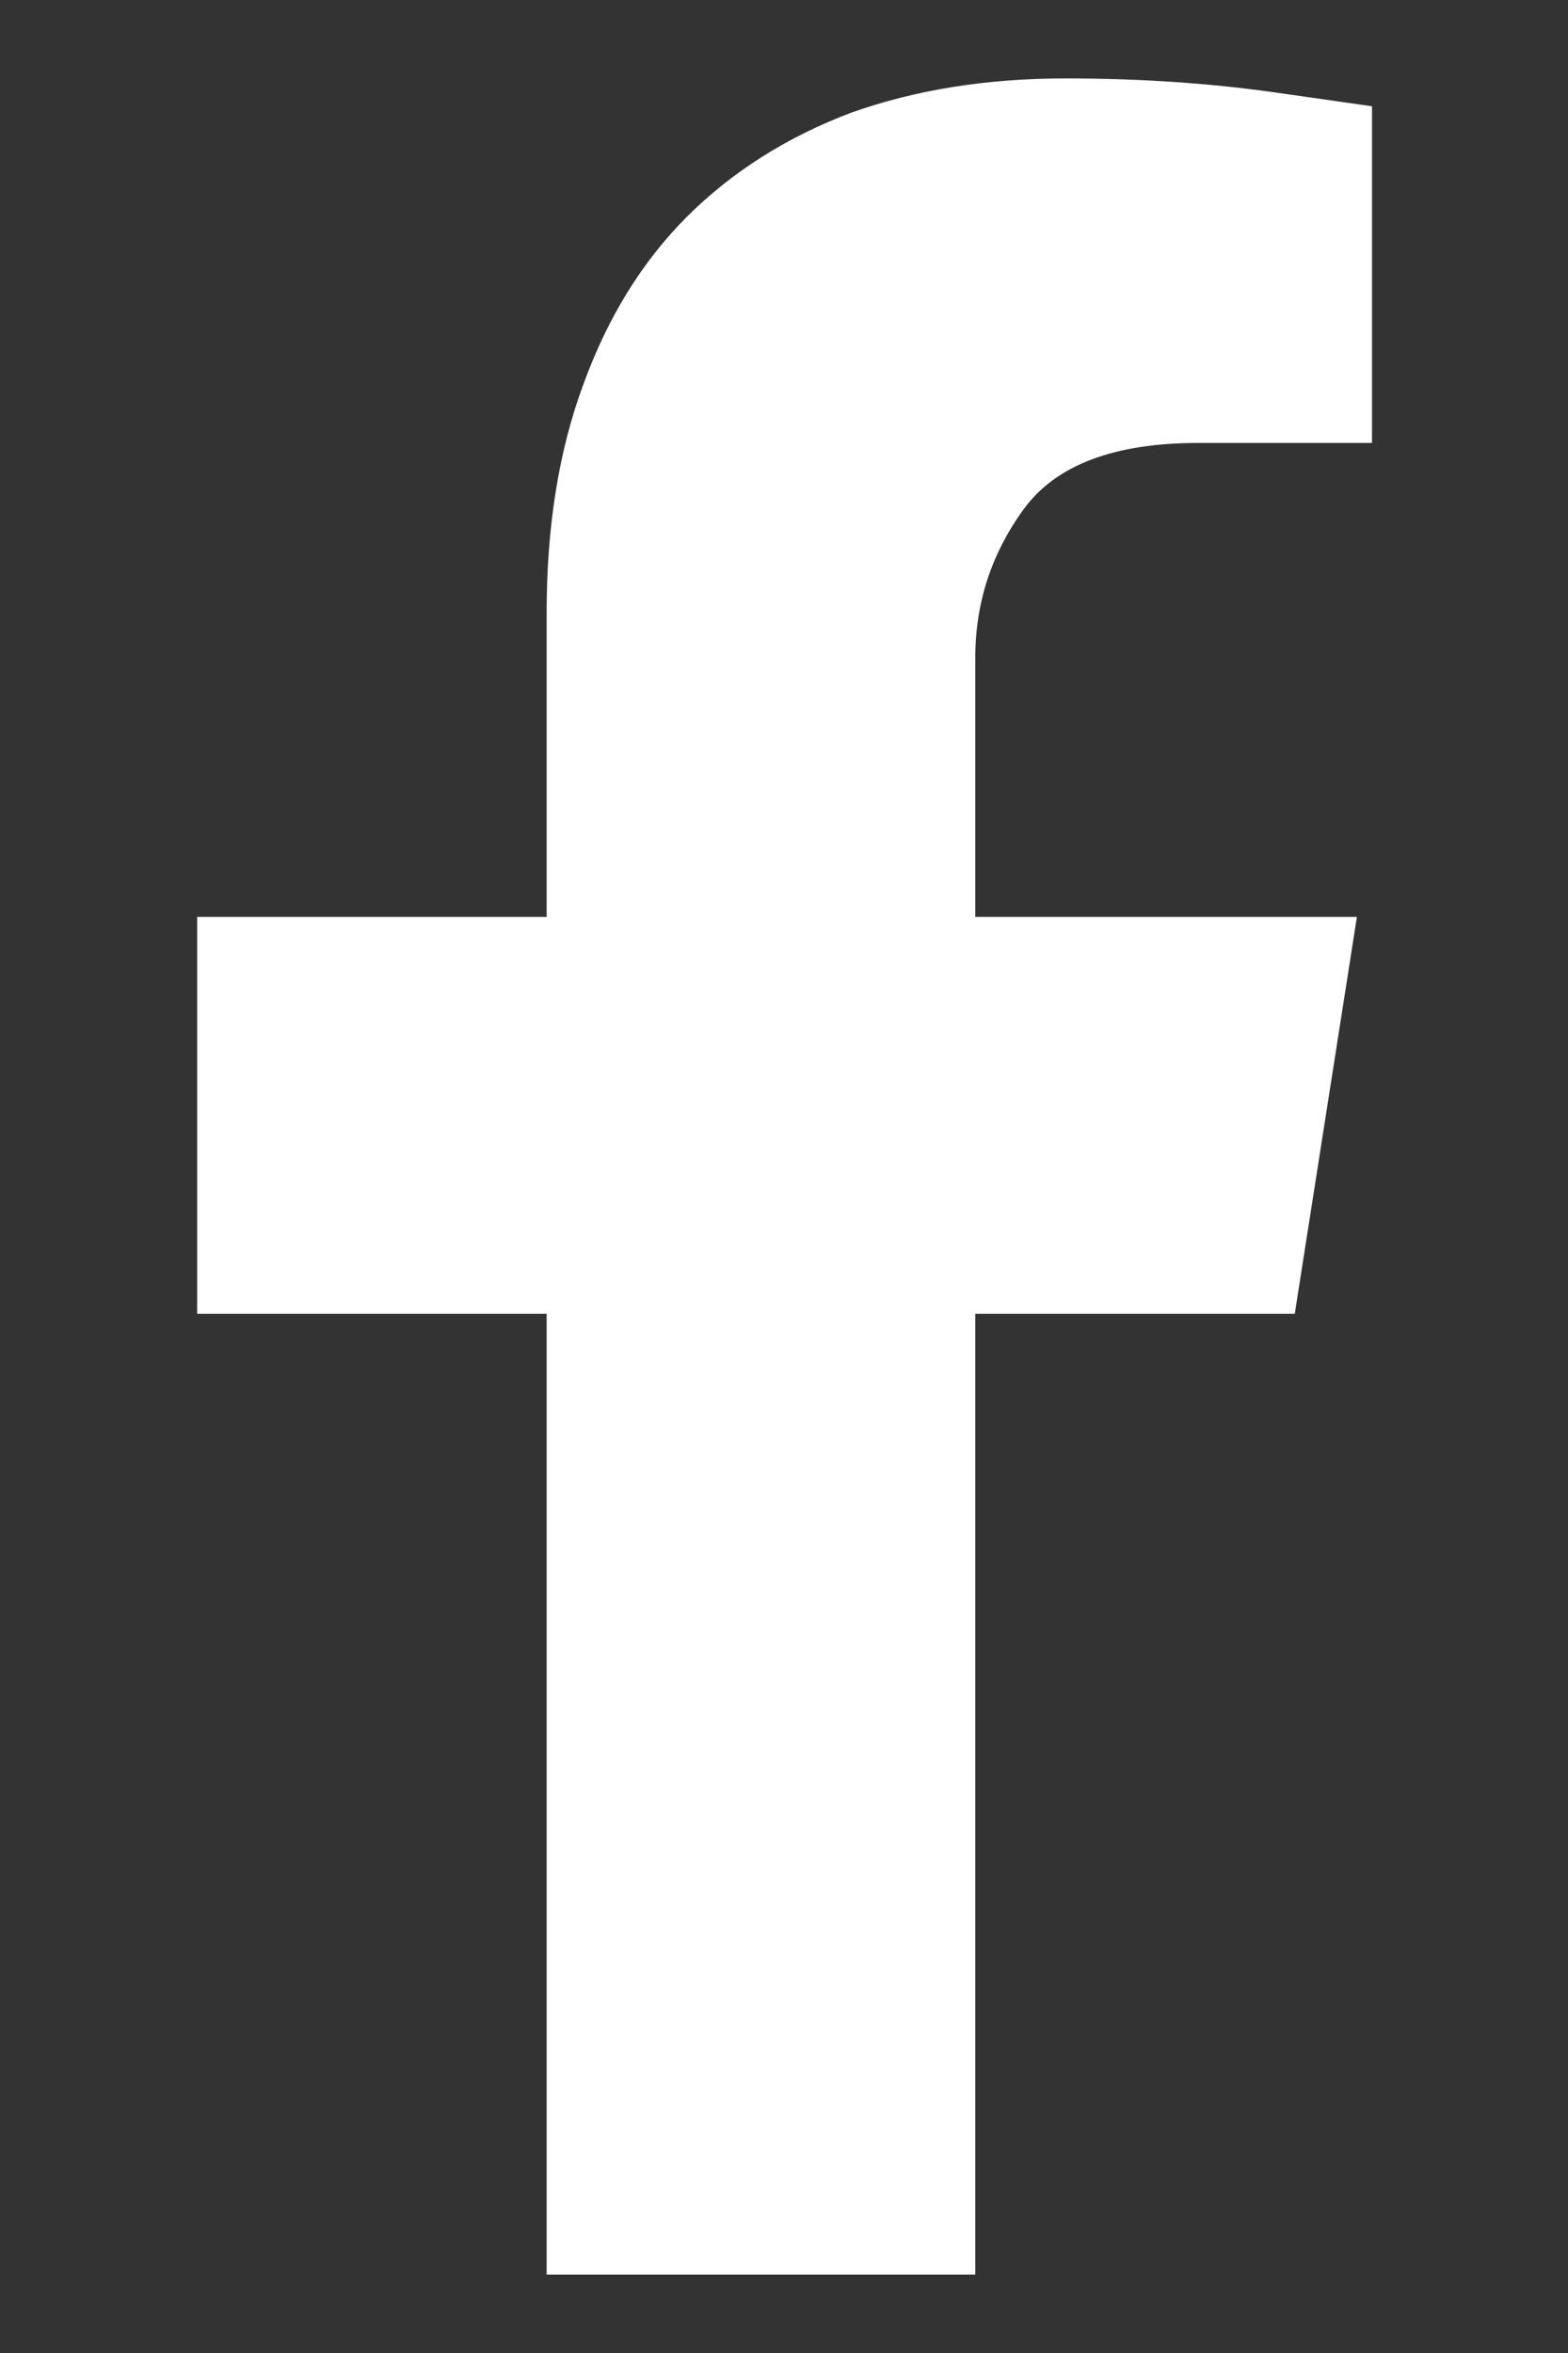
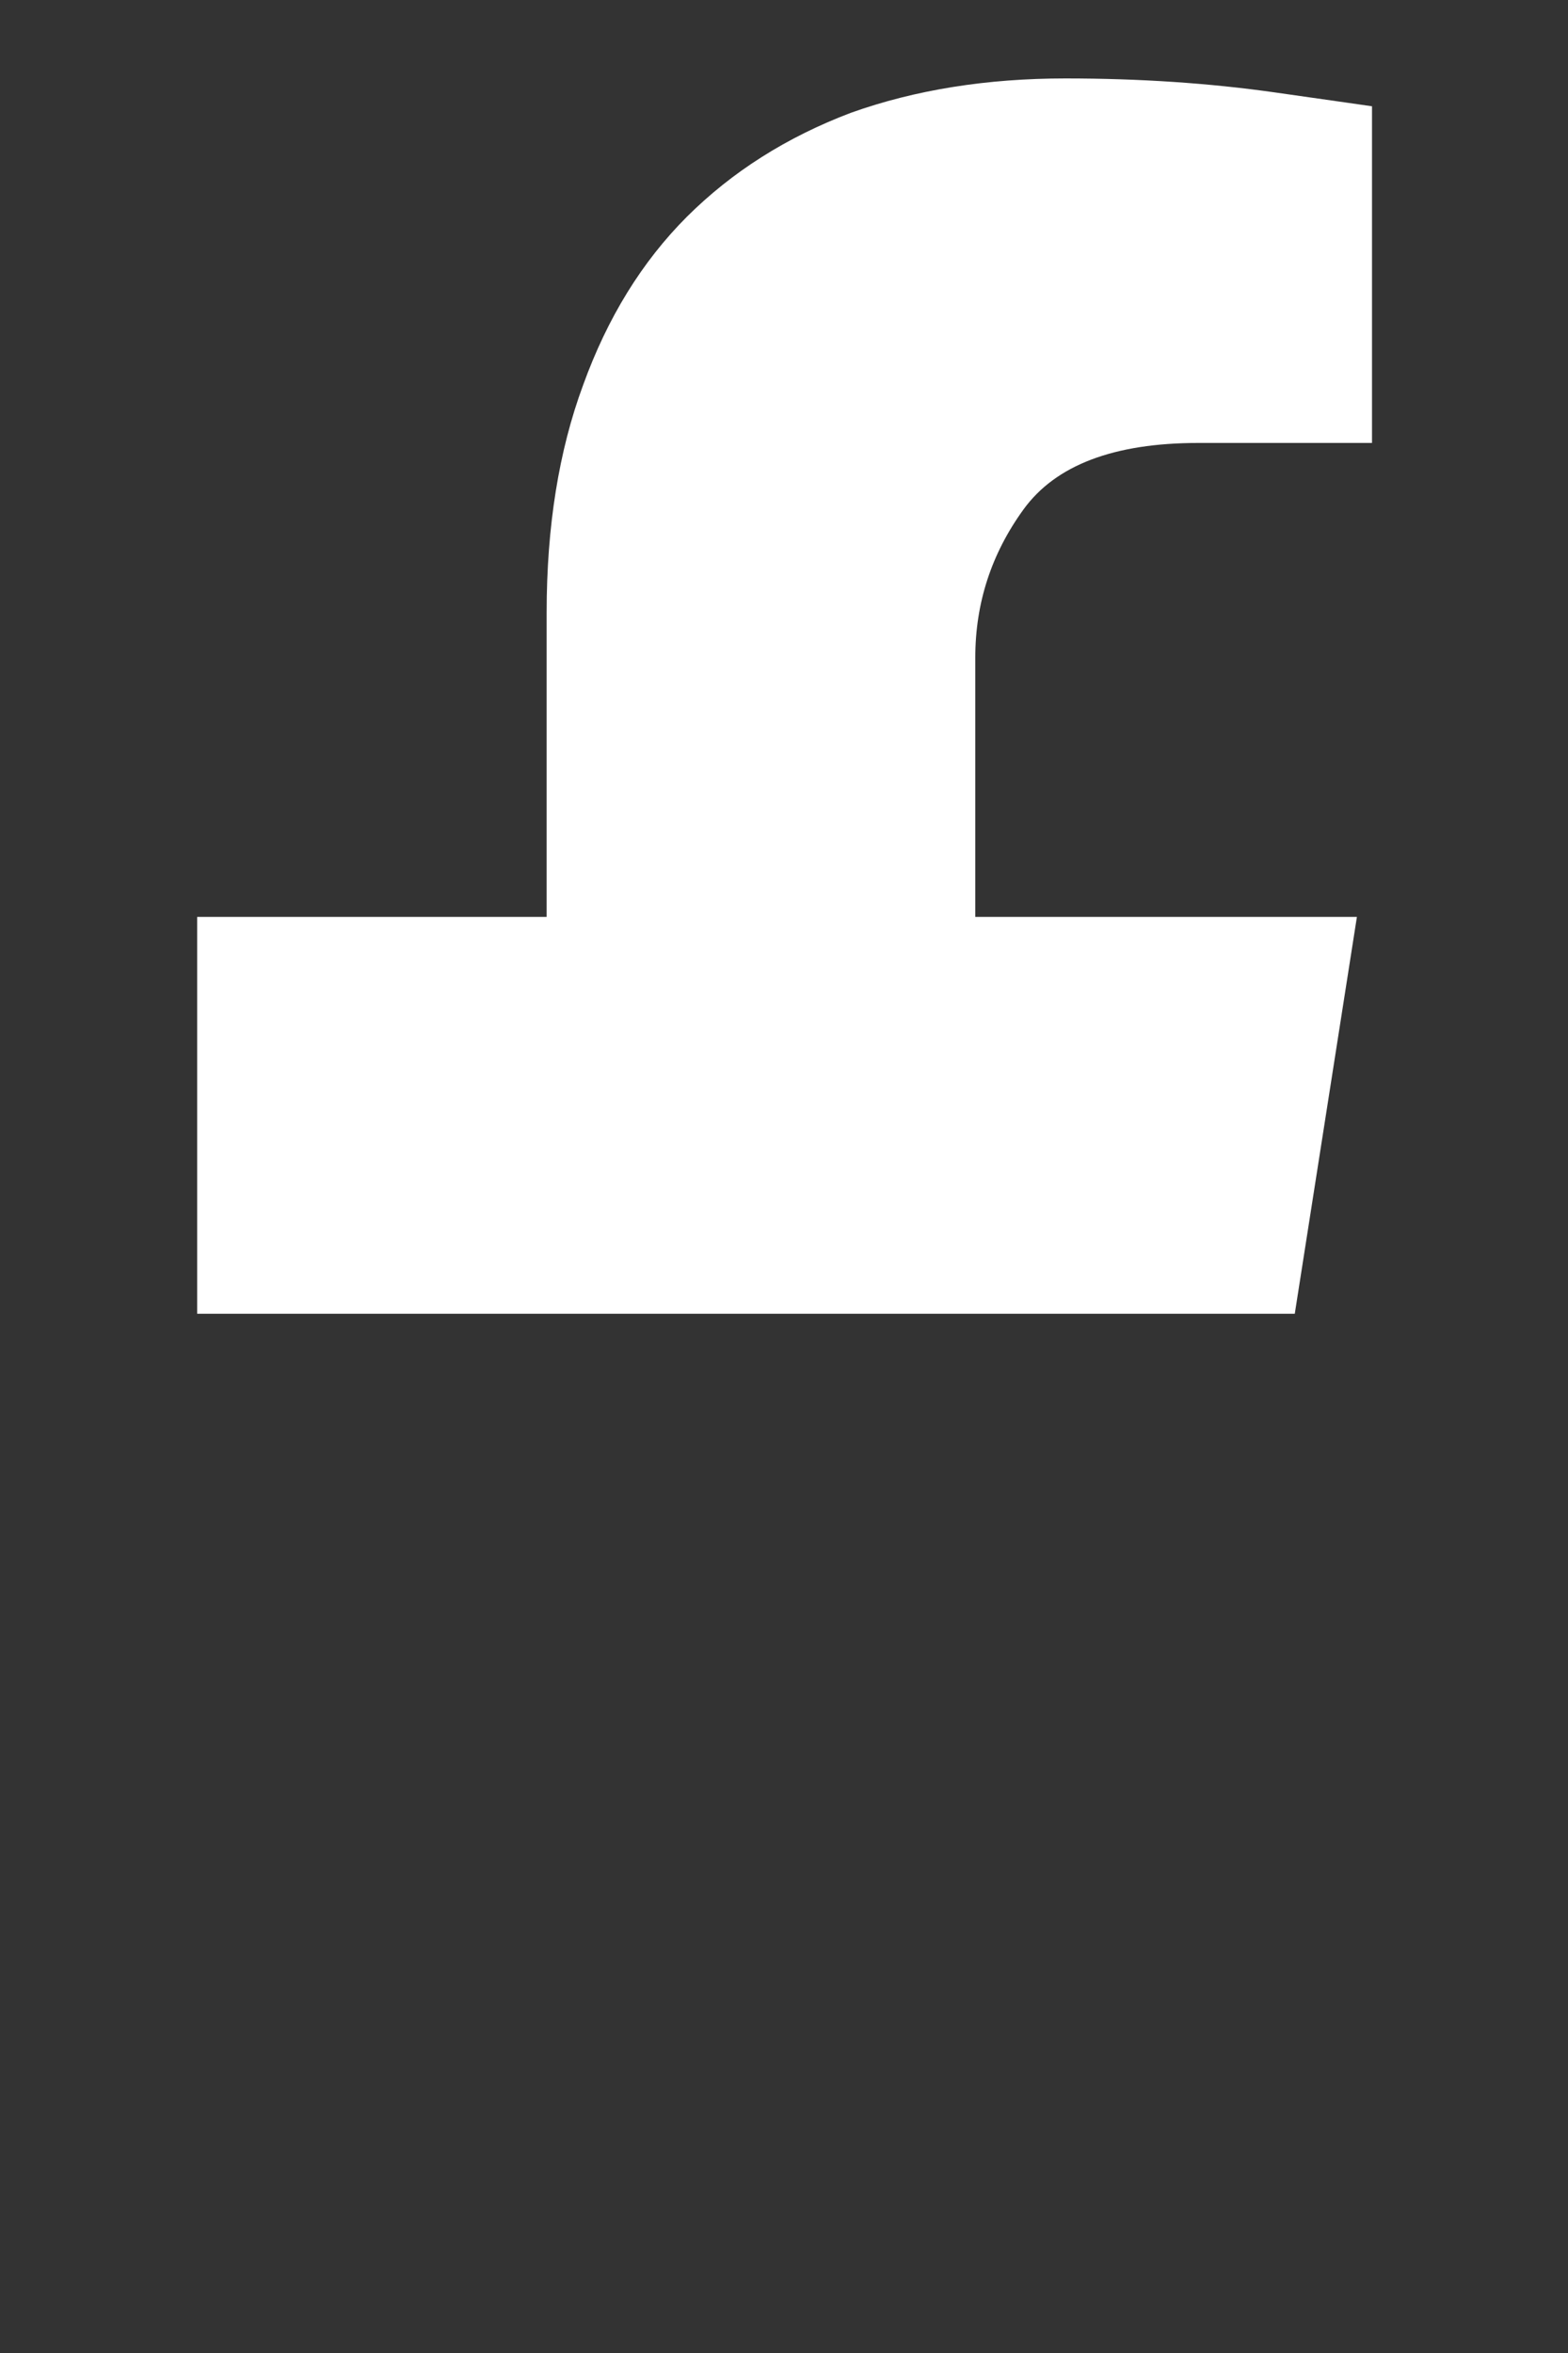
<svg xmlns="http://www.w3.org/2000/svg" width="8" height="12" viewBox="0 0 8 12" fill="none">
  <rect x="0" y="0" width="8" height="12" fill="#333333" stroke="none" />
-   <path d="M6.606 6.7L6.923 4.676H4.976V3.353C4.976 3.076 5.058 2.824 5.222 2.598C5.386 2.372 5.683 2.259 6.114 2.259H7V0.542C7 0.542 6.834 0.518 6.502 0.471C6.17 0.424 5.815 0.4 5.436 0.4C5.035 0.4 4.67 0.458 4.342 0.575C4.014 0.699 3.735 0.876 3.505 1.105C3.275 1.335 3.099 1.621 2.975 1.964C2.851 2.299 2.789 2.686 2.789 3.123V4.676H1.006V6.7H2.789V11.6H4.976V6.7H6.606Z" fill="white" />
+   <path d="M6.606 6.7L6.923 4.676H4.976V3.353C4.976 3.076 5.058 2.824 5.222 2.598C5.386 2.372 5.683 2.259 6.114 2.259H7V0.542C7 0.542 6.834 0.518 6.502 0.471C6.17 0.424 5.815 0.4 5.436 0.4C5.035 0.4 4.67 0.458 4.342 0.575C4.014 0.699 3.735 0.876 3.505 1.105C3.275 1.335 3.099 1.621 2.975 1.964C2.851 2.299 2.789 2.686 2.789 3.123V4.676H1.006V6.7H2.789V11.6V6.7H6.606Z" fill="white" />
</svg>